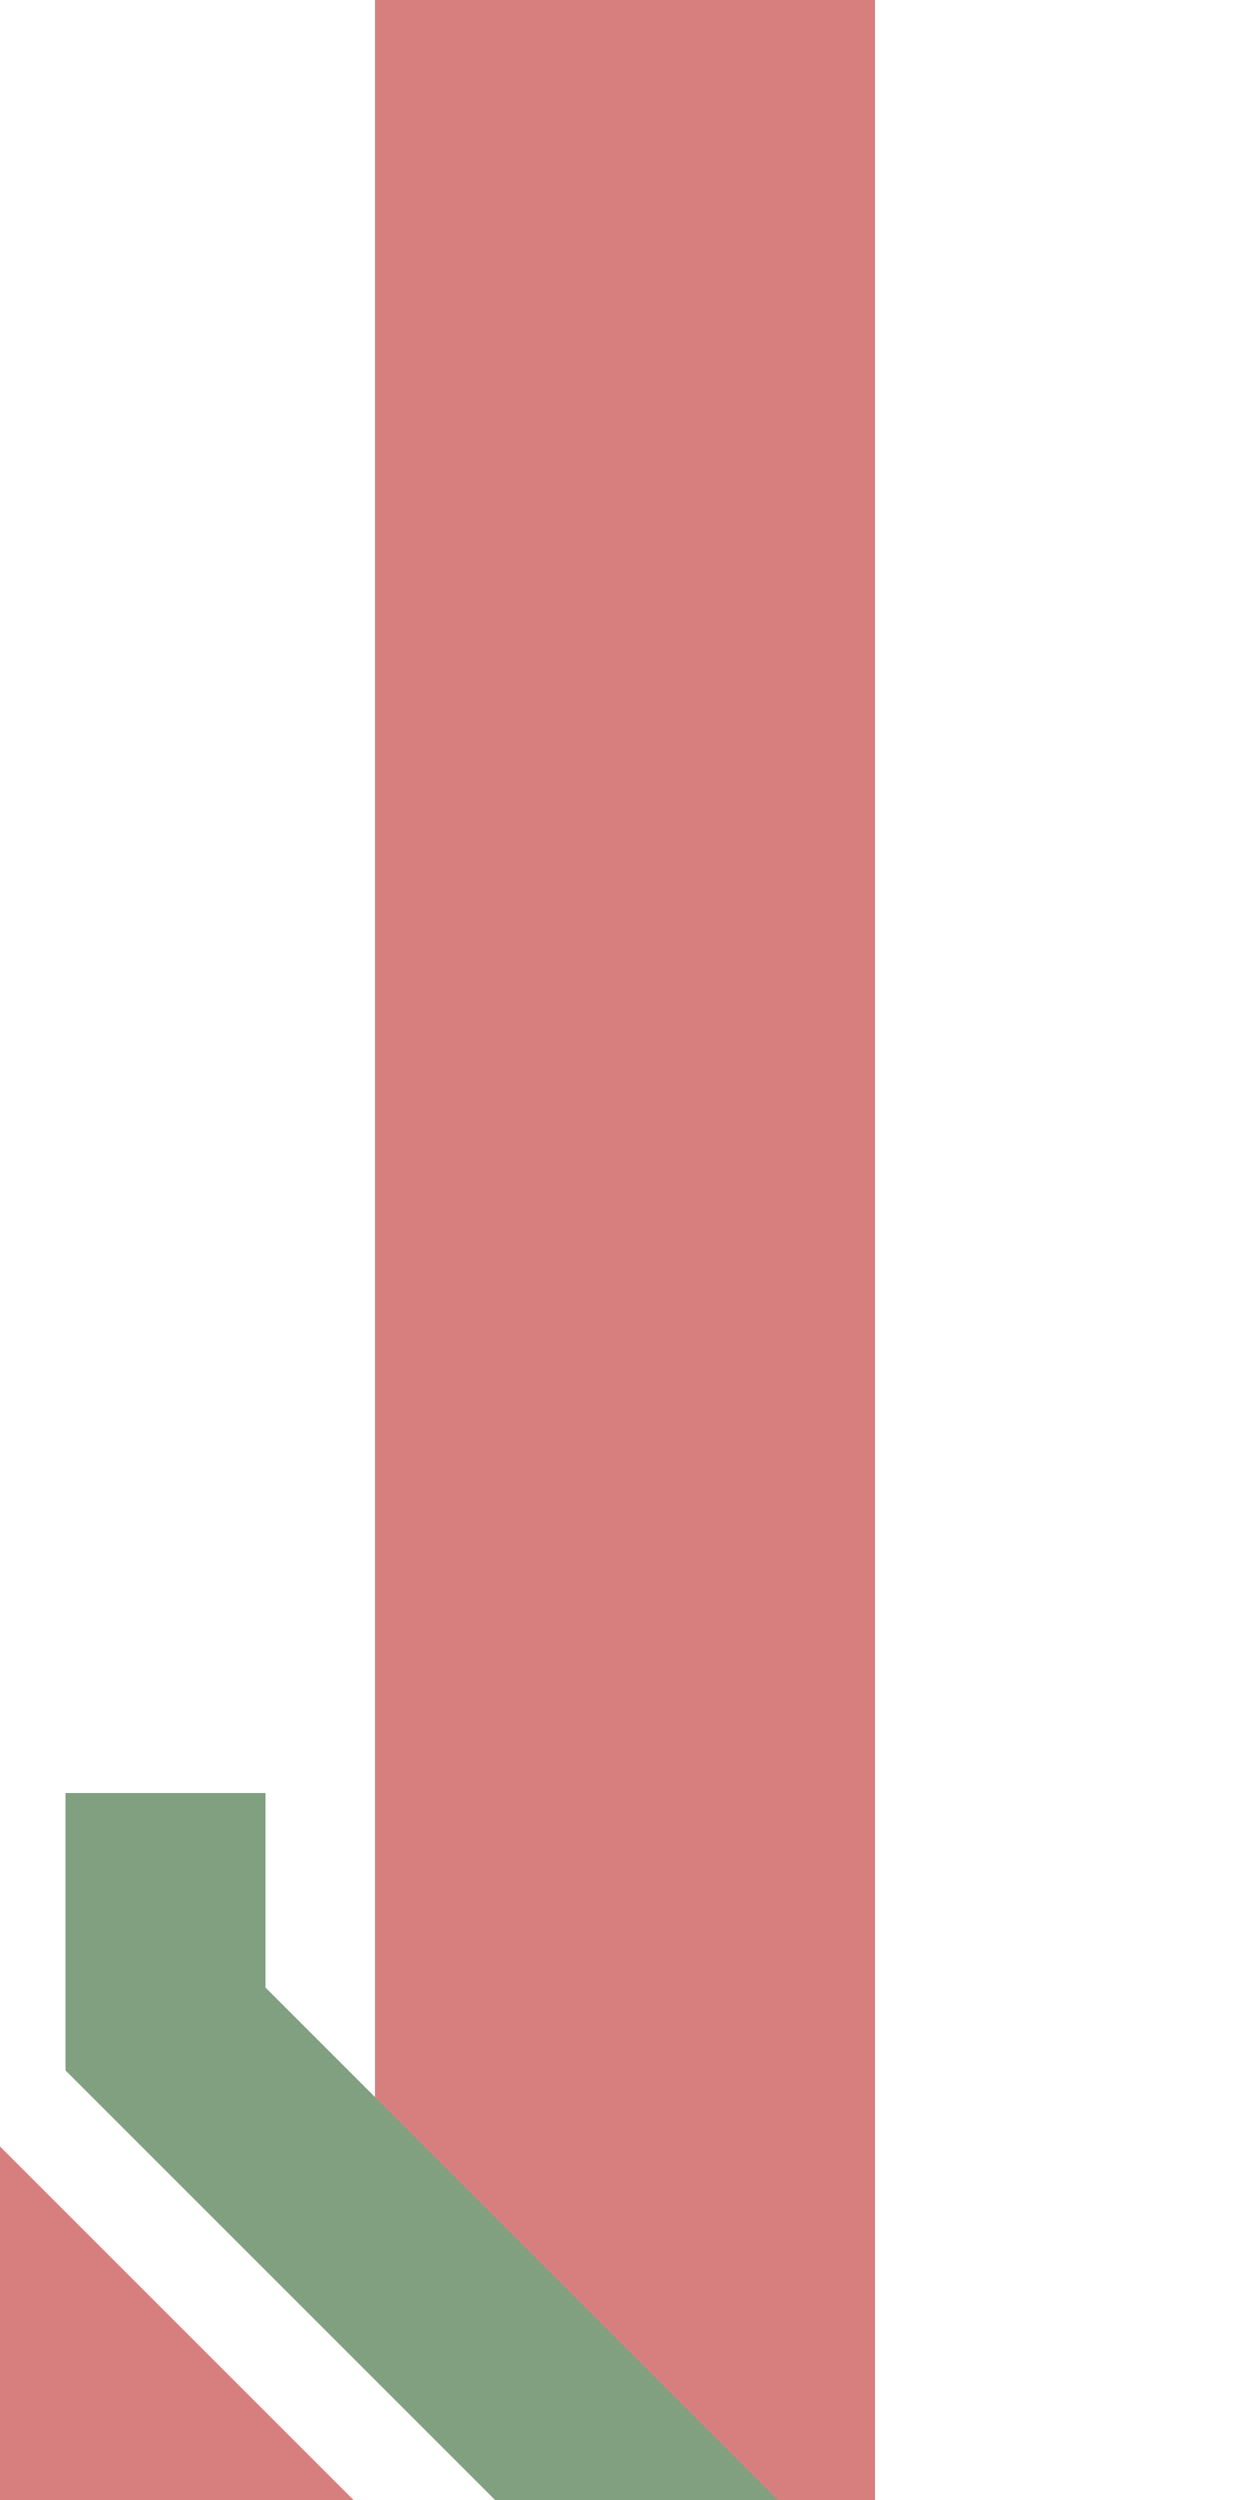
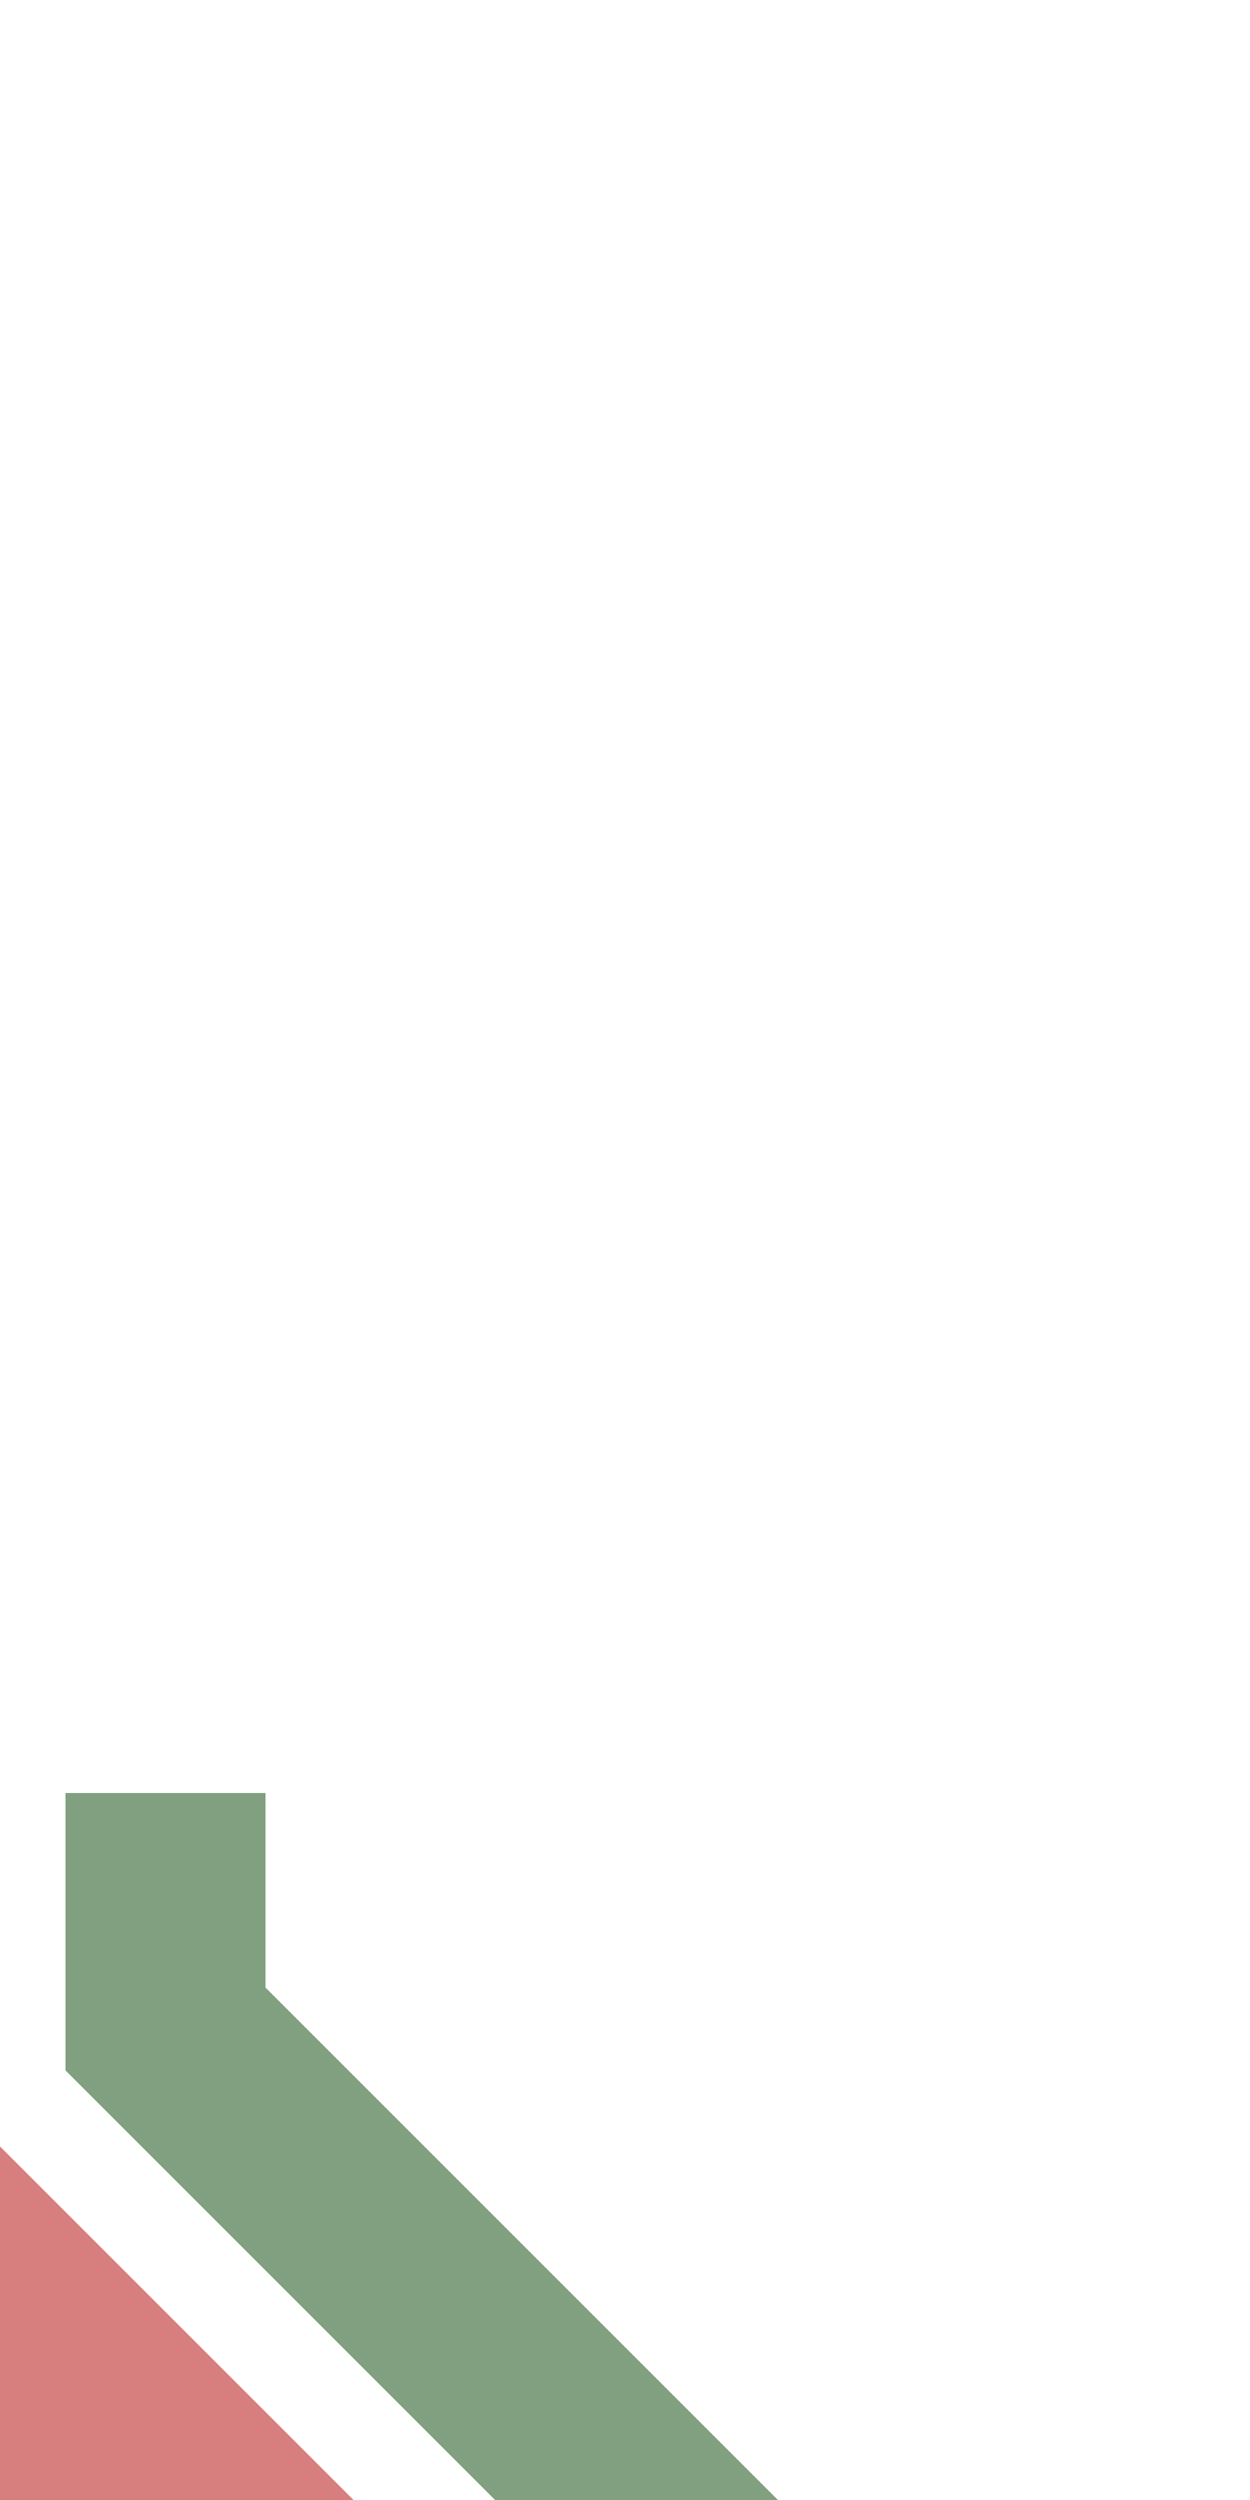
<svg xmlns="http://www.w3.org/2000/svg" width="250" height="500">
  <title>exdKRZc3u</title>
-   <path fill="#D77F7E" d="M 125,500 H 175 V 0 H 75 V 450" />
  <path stroke="#80A080" d="M 250,622.7 33.1,405.8 v -47.2" stroke-width="40" fill="none" />
  <path stroke="#D77F7E" d="m -40,460 80,80" stroke-width="100" />
</svg>